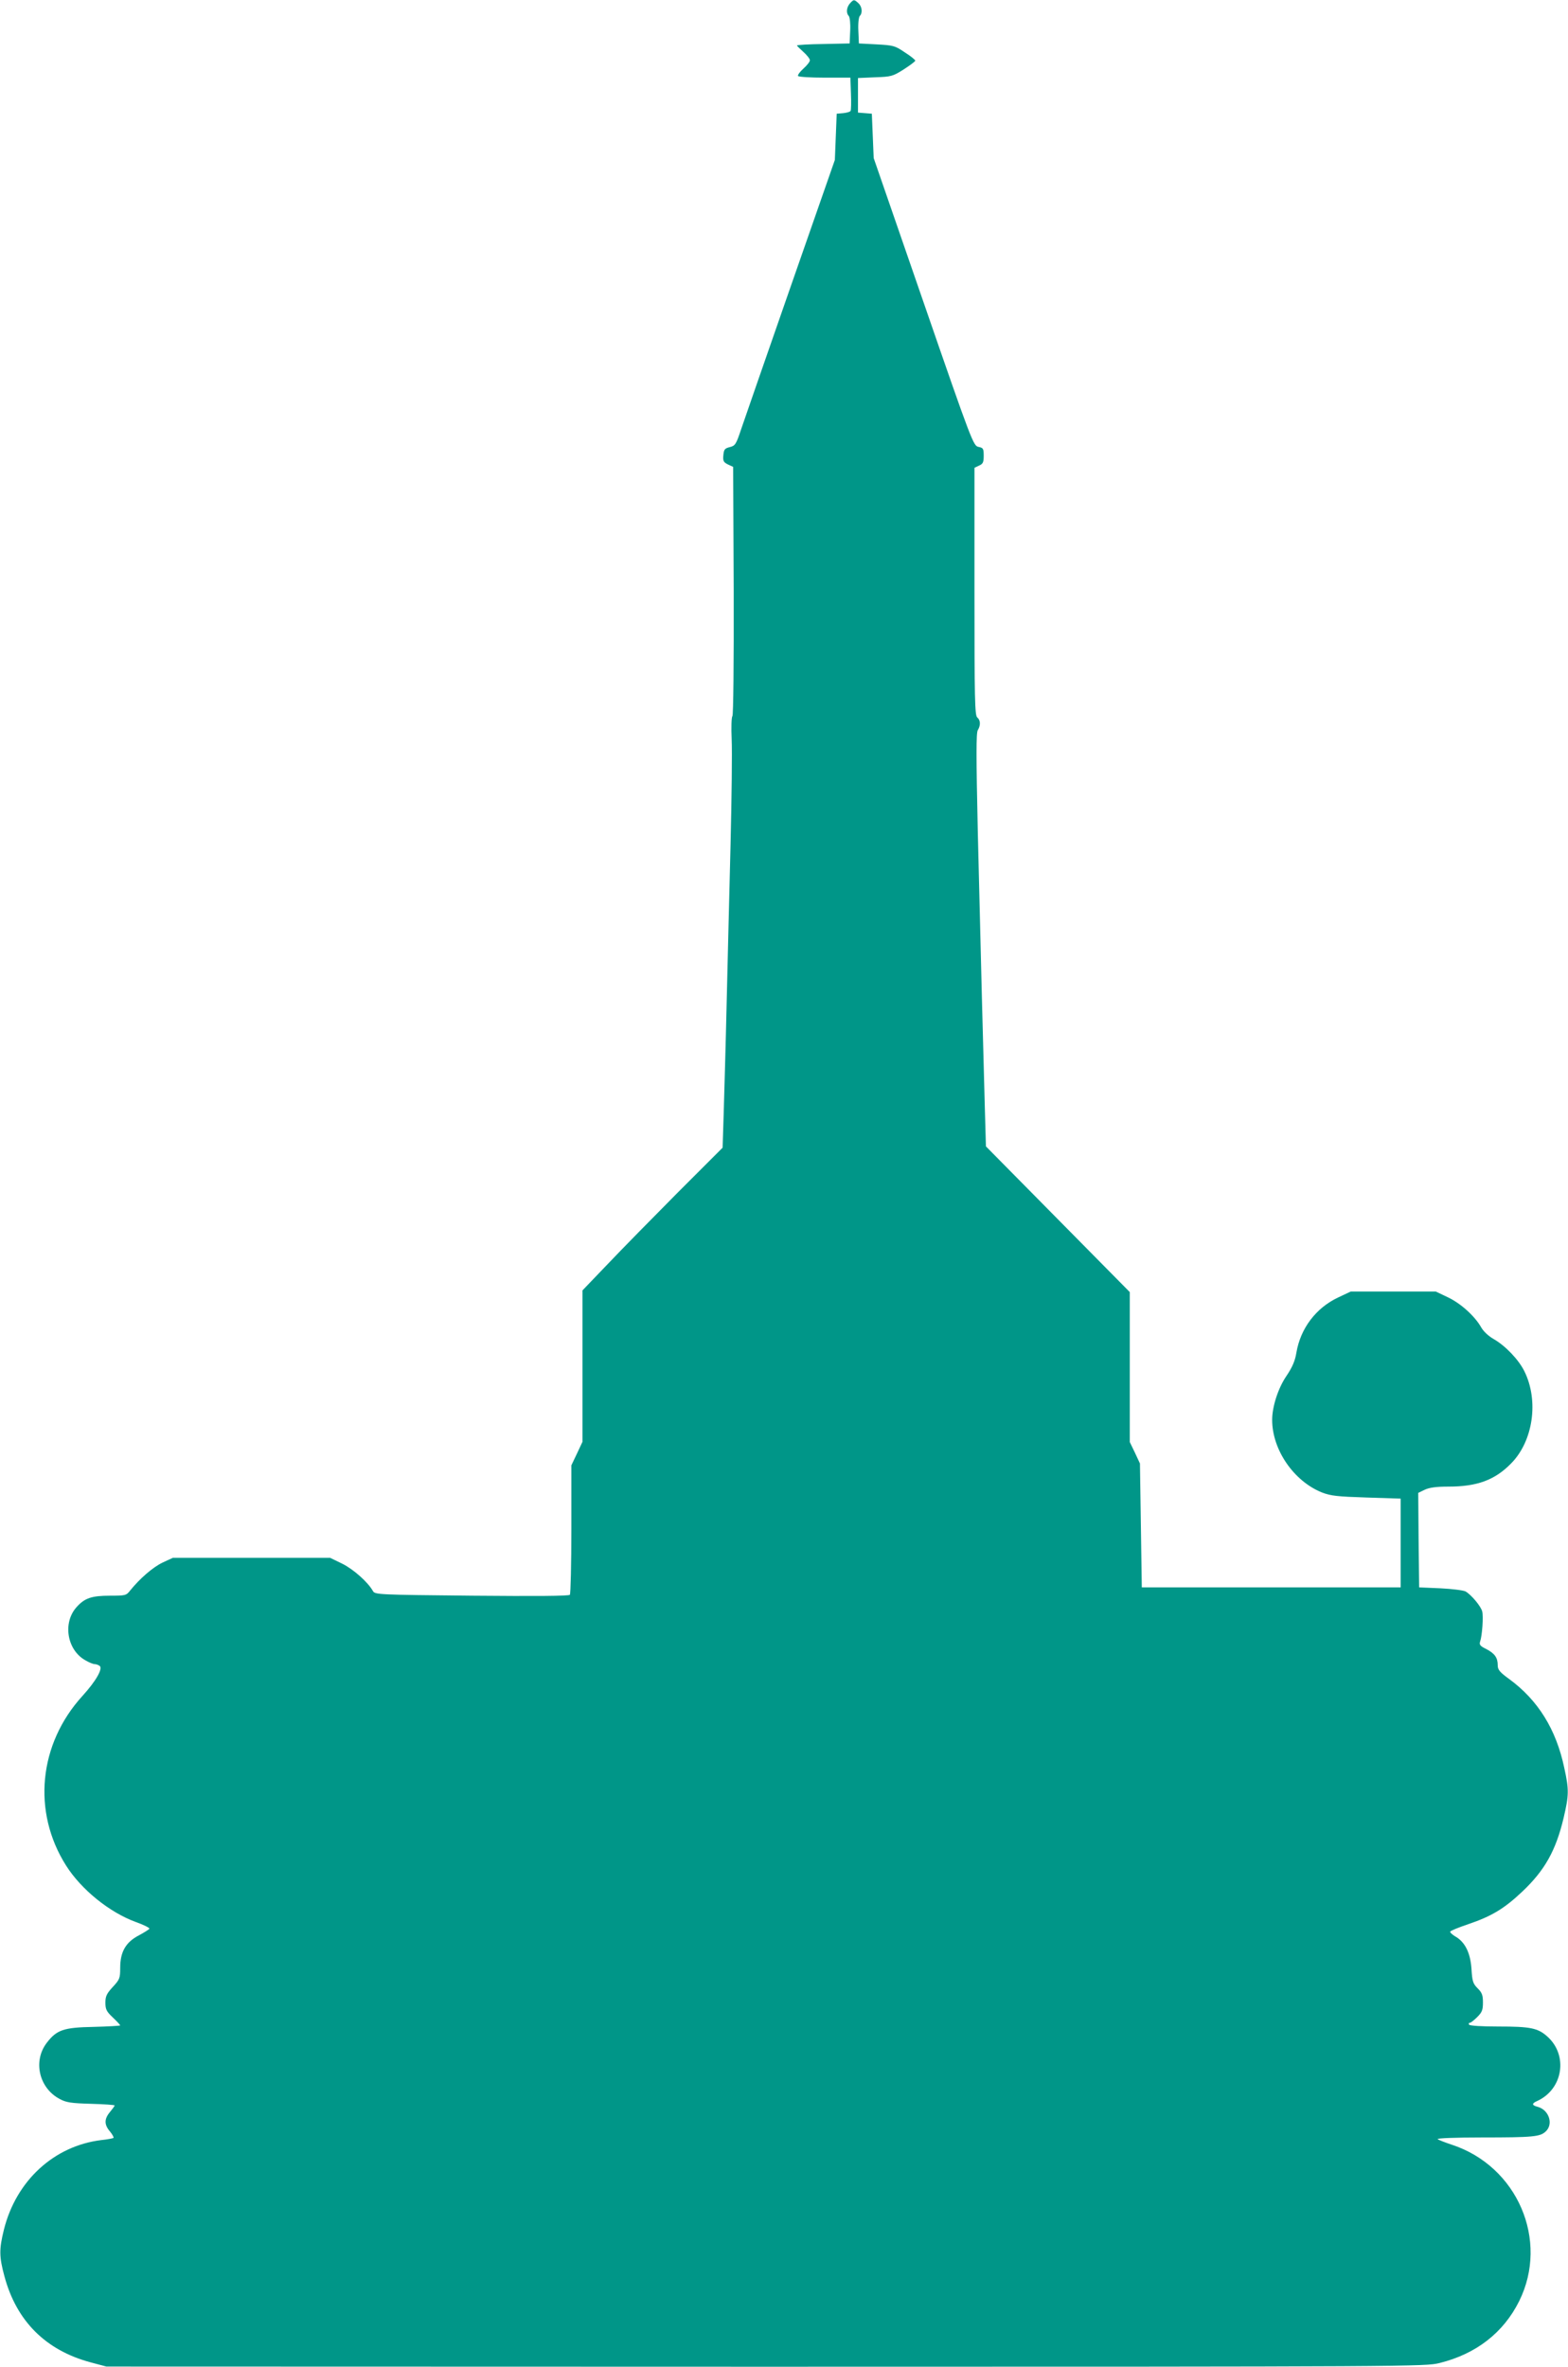
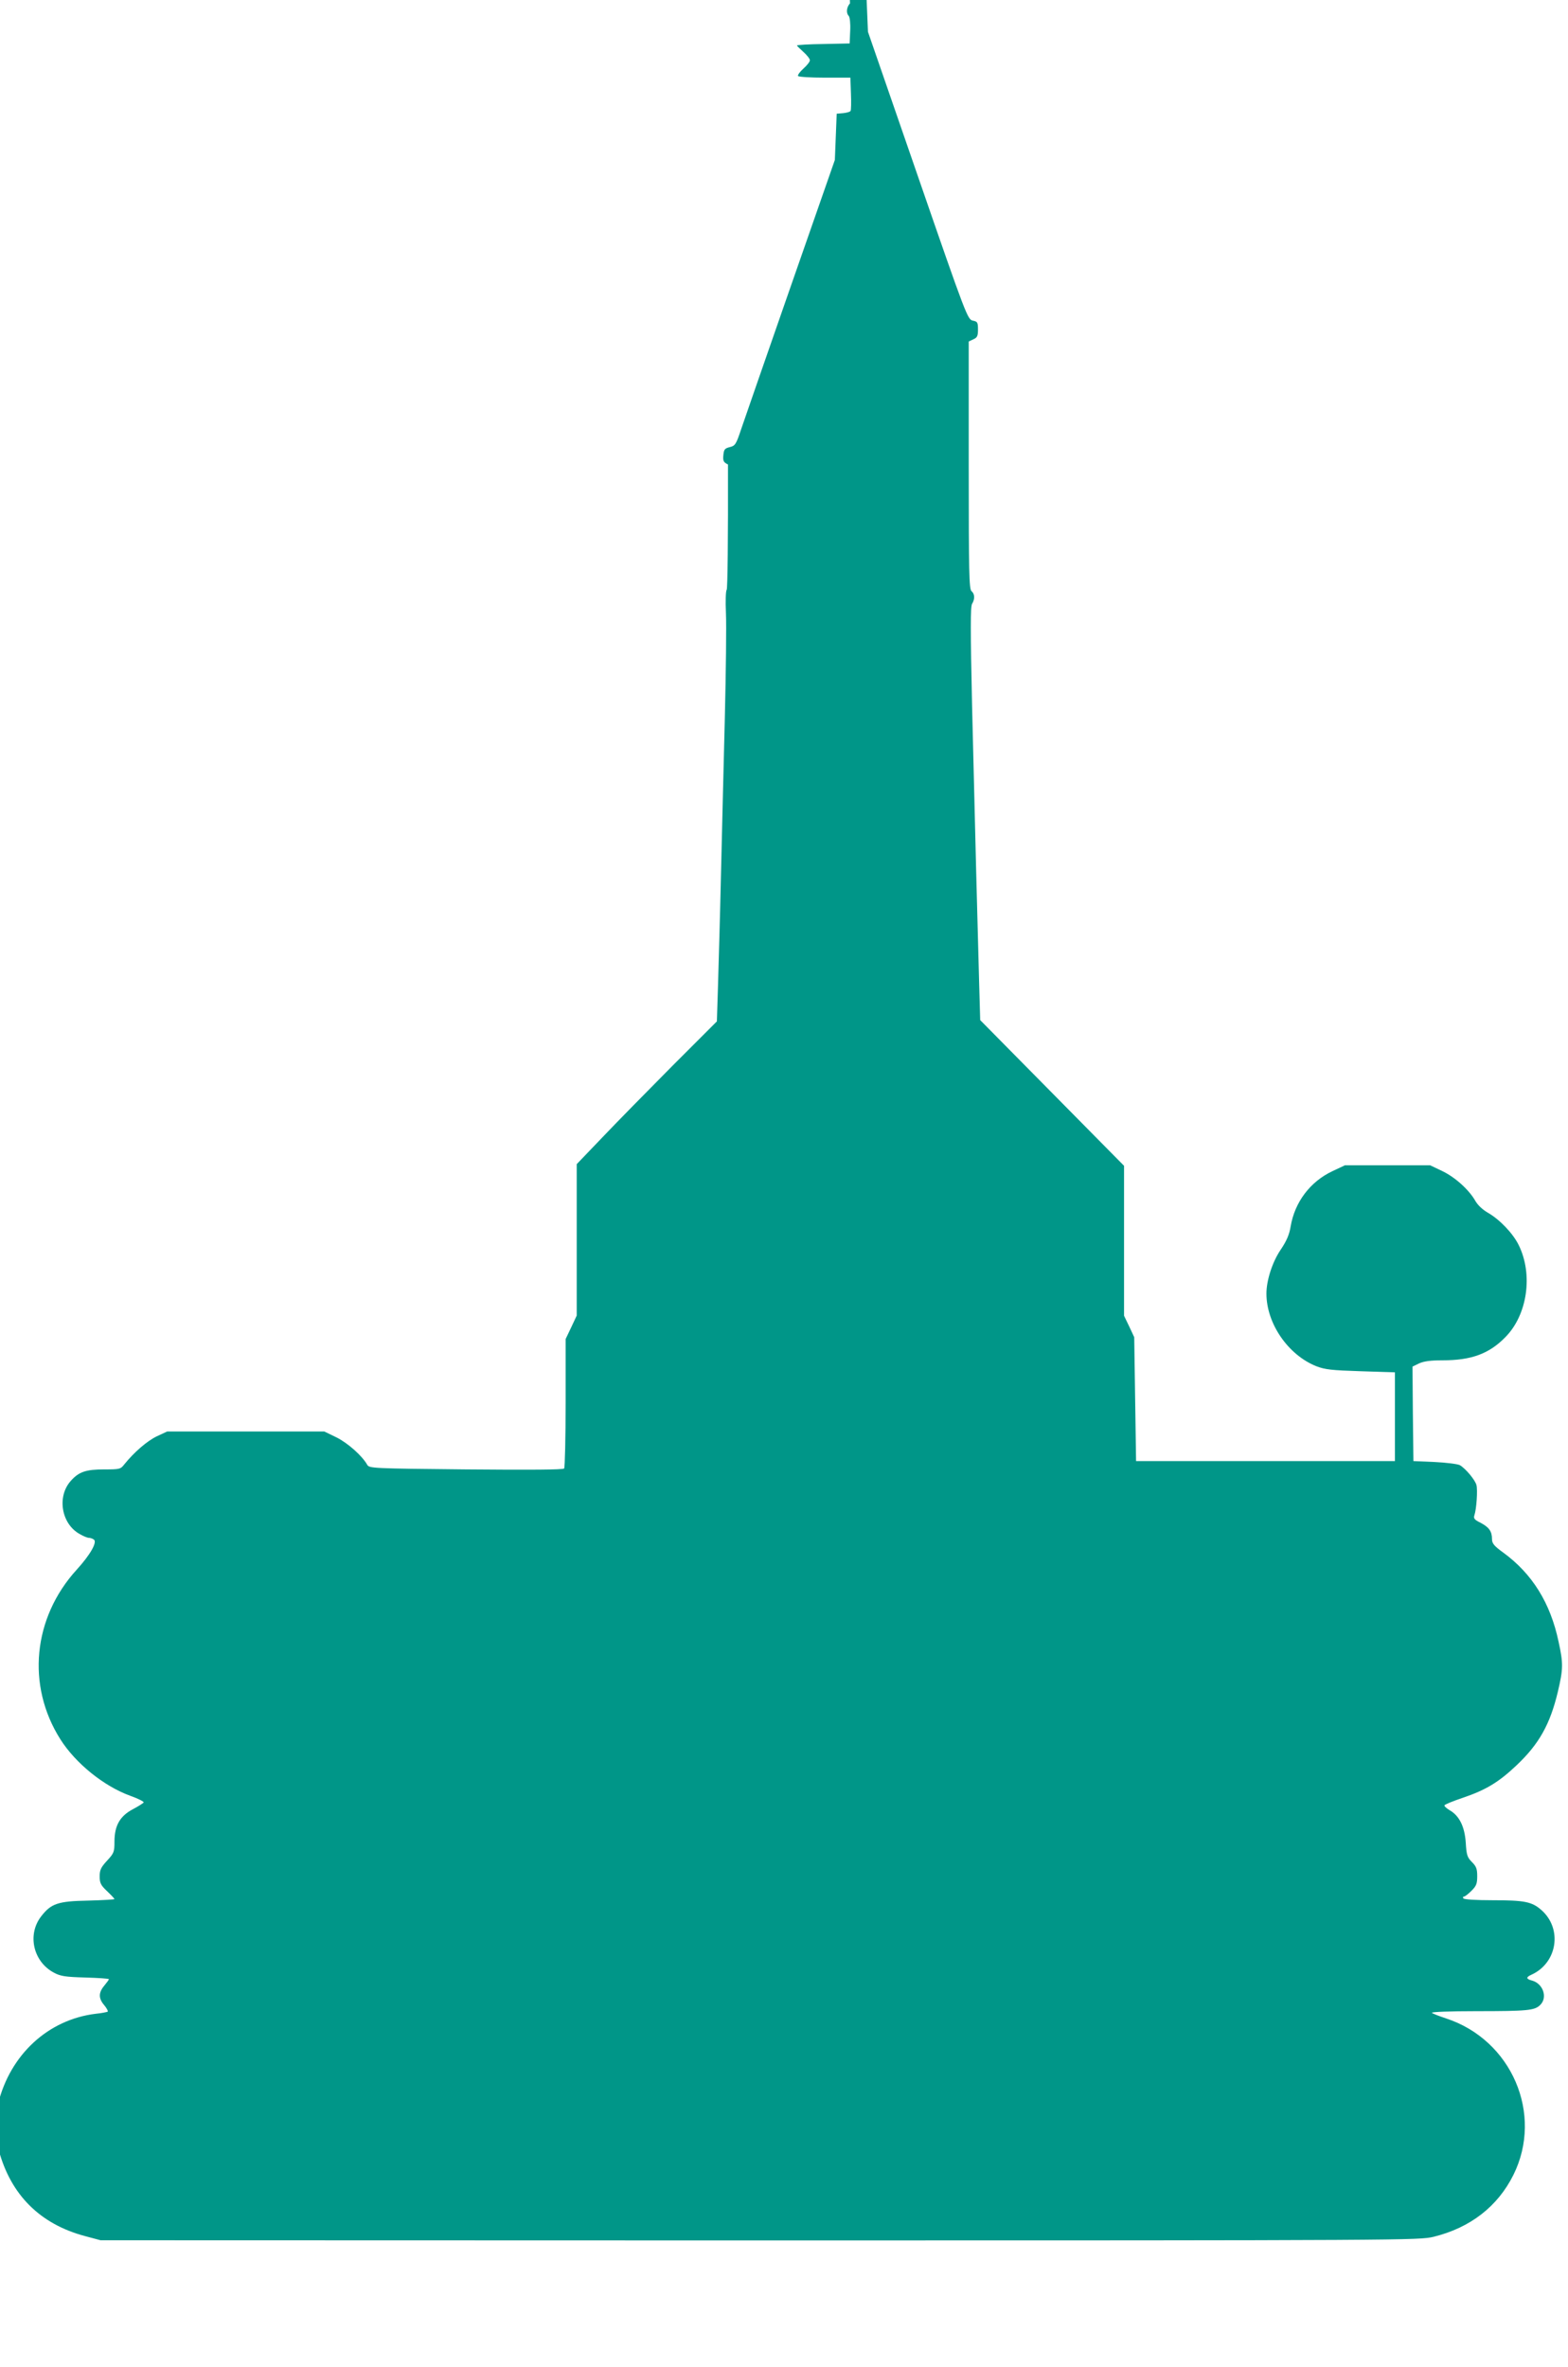
<svg xmlns="http://www.w3.org/2000/svg" version="1.0" width="848pt" height="1280pt" viewBox="0 0 848 1280" preserveAspectRatio="xMidYMid meet">
  <g transform="translate(0,1280) scale(0.1,-0.1)" fill="#009688" stroke="none">
-     <path d="M4597 12782 c-19 -21 -22 -53 -7 -68 6 -6 10 -41 8 -80 l-3 -69 -142 -3 c-79 -1 -143 -5 -143 -8 0 -2 16 -18 35 -35 19 -17 35 -37 35 -45 0 -8 -16 -28 -35 -45 -19 -17 -32 -35 -29 -40 3 -5 68 -9 144 -9 l139 0 3 -86 c2 -47 1 -90 -2 -94 -3 -5 -21 -10 -40 -12 l-35 -3 -5 -125 -5 -125 -239 -685 c-131 -377 -252 -724 -268 -772 -27 -81 -32 -89 -61 -96 -28 -7 -32 -13 -35 -44 -3 -31 1 -38 25 -50 l28 -13 3 -670 c1 -391 -2 -673 -7 -678 -5 -5 -7 -61 -4 -126 3 -64 0 -318 -6 -566 -6 -247 -16 -632 -21 -855 -5 -223 -13 -491 -16 -596 l-6 -191 -242 -242 c-132 -133 -303 -307 -378 -386 l-138 -144 0 -410 0 -409 -30 -64 -30 -63 0 -345 c0 -190 -4 -349 -8 -355 -4 -7 -187 -8 -530 -5 -509 5 -524 6 -535 25 -27 48 -104 117 -166 148 l-66 32 -425 0 -425 0 -56 -26 c-52 -25 -122 -85 -176 -152 -20 -26 -26 -27 -108 -27 -100 0 -138 -13 -182 -63 -75 -85 -50 -231 48 -286 20 -12 43 -21 50 -21 8 0 20 -4 27 -9 21 -13 -19 -83 -92 -163 -237 -260 -273 -626 -89 -917 82 -130 235 -254 378 -306 42 -15 74 -31 73 -36 -2 -4 -27 -20 -57 -36 -71 -37 -101 -89 -101 -176 0 -56 -3 -63 -40 -103 -33 -36 -40 -50 -40 -85 0 -36 6 -48 40 -80 22 -21 40 -40 40 -43 0 -2 -64 -6 -142 -8 -165 -3 -201 -16 -255 -86 -76 -99 -42 -245 70 -304 35 -19 62 -23 169 -26 71 -2 128 -6 128 -9 0 -3 -11 -18 -25 -35 -32 -38 -32 -69 0 -106 14 -17 22 -33 18 -35 -5 -2 -33 -8 -64 -11 -257 -31 -462 -220 -528 -485 -26 -106 -26 -145 3 -252 65 -242 223 -400 465 -465 l86 -23 3565 -1 c3525 0 3566 1 3645 20 198 49 346 164 431 335 163 329 -10 730 -365 846 -36 12 -70 25 -76 30 -5 5 97 9 240 9 277 0 314 4 344 32 44 40 18 118 -44 134 -31 8 -32 18 -2 31 141 64 169 249 54 350 -51 45 -91 53 -264 53 -90 0 -154 4 -158 10 -3 6 -2 10 4 10 5 0 23 14 40 31 26 26 31 38 31 79 0 40 -5 53 -29 77 -25 25 -29 38 -33 105 -6 87 -35 146 -89 176 -16 10 -28 21 -26 25 1 5 46 23 99 41 124 42 194 84 290 175 122 115 182 222 224 398 29 124 30 153 4 271 -44 210 -143 368 -299 482 -50 36 -61 50 -61 73 0 42 -16 64 -61 88 -35 17 -40 24 -34 42 11 32 18 135 11 162 -7 28 -59 90 -90 108 -11 6 -73 14 -136 17 l-115 5 -3 256 -2 255 35 17 c26 12 62 17 128 17 155 0 251 35 339 125 120 121 151 340 72 499 -31 63 -103 138 -166 174 -28 16 -55 41 -68 64 -34 60 -110 129 -180 162 l-65 31 -230 0 -230 0 -68 -32 c-121 -57 -204 -168 -226 -299 -7 -43 -21 -77 -54 -126 -45 -66 -77 -166 -77 -237 0 -162 117 -332 270 -393 47 -18 82 -22 240 -27 l185 -6 0 -240 0 -240 -700 0 -700 0 -5 335 -5 335 -27 58 -28 58 0 405 0 406 -389 394 -389 394 -6 212 c-8 276 -22 829 -38 1491 -9 409 -9 533 0 548 16 26 15 54 -3 69 -13 11 -15 99 -15 681 l0 669 25 12 c21 9 25 18 25 53 0 39 -3 43 -28 48 -28 6 -34 20 -298 784 l-269 778 -5 120 -5 120 -37 3 -38 3 0 94 0 93 93 4 c87 3 95 5 155 43 34 22 62 43 62 47 0 4 -25 25 -57 45 -53 36 -62 38 -152 43 l-96 5 -3 69 c-2 39 2 74 8 80 16 16 12 51 -8 69 -23 21 -25 21 -45 -1z" />
+     <path d="M4597 12782 c-19 -21 -22 -53 -7 -68 6 -6 10 -41 8 -80 l-3 -69 -142 -3 c-79 -1 -143 -5 -143 -8 0 -2 16 -18 35 -35 19 -17 35 -37 35 -45 0 -8 -16 -28 -35 -45 -19 -17 -32 -35 -29 -40 3 -5 68 -9 144 -9 l139 0 3 -86 c2 -47 1 -90 -2 -94 -3 -5 -21 -10 -40 -12 l-35 -3 -5 -125 -5 -125 -239 -685 c-131 -377 -252 -724 -268 -772 -27 -81 -32 -89 -61 -96 -28 -7 -32 -13 -35 -44 -3 -31 1 -38 25 -50 c1 -391 -2 -673 -7 -678 -5 -5 -7 -61 -4 -126 3 -64 0 -318 -6 -566 -6 -247 -16 -632 -21 -855 -5 -223 -13 -491 -16 -596 l-6 -191 -242 -242 c-132 -133 -303 -307 -378 -386 l-138 -144 0 -410 0 -409 -30 -64 -30 -63 0 -345 c0 -190 -4 -349 -8 -355 -4 -7 -187 -8 -530 -5 -509 5 -524 6 -535 25 -27 48 -104 117 -166 148 l-66 32 -425 0 -425 0 -56 -26 c-52 -25 -122 -85 -176 -152 -20 -26 -26 -27 -108 -27 -100 0 -138 -13 -182 -63 -75 -85 -50 -231 48 -286 20 -12 43 -21 50 -21 8 0 20 -4 27 -9 21 -13 -19 -83 -92 -163 -237 -260 -273 -626 -89 -917 82 -130 235 -254 378 -306 42 -15 74 -31 73 -36 -2 -4 -27 -20 -57 -36 -71 -37 -101 -89 -101 -176 0 -56 -3 -63 -40 -103 -33 -36 -40 -50 -40 -85 0 -36 6 -48 40 -80 22 -21 40 -40 40 -43 0 -2 -64 -6 -142 -8 -165 -3 -201 -16 -255 -86 -76 -99 -42 -245 70 -304 35 -19 62 -23 169 -26 71 -2 128 -6 128 -9 0 -3 -11 -18 -25 -35 -32 -38 -32 -69 0 -106 14 -17 22 -33 18 -35 -5 -2 -33 -8 -64 -11 -257 -31 -462 -220 -528 -485 -26 -106 -26 -145 3 -252 65 -242 223 -400 465 -465 l86 -23 3565 -1 c3525 0 3566 1 3645 20 198 49 346 164 431 335 163 329 -10 730 -365 846 -36 12 -70 25 -76 30 -5 5 97 9 240 9 277 0 314 4 344 32 44 40 18 118 -44 134 -31 8 -32 18 -2 31 141 64 169 249 54 350 -51 45 -91 53 -264 53 -90 0 -154 4 -158 10 -3 6 -2 10 4 10 5 0 23 14 40 31 26 26 31 38 31 79 0 40 -5 53 -29 77 -25 25 -29 38 -33 105 -6 87 -35 146 -89 176 -16 10 -28 21 -26 25 1 5 46 23 99 41 124 42 194 84 290 175 122 115 182 222 224 398 29 124 30 153 4 271 -44 210 -143 368 -299 482 -50 36 -61 50 -61 73 0 42 -16 64 -61 88 -35 17 -40 24 -34 42 11 32 18 135 11 162 -7 28 -59 90 -90 108 -11 6 -73 14 -136 17 l-115 5 -3 256 -2 255 35 17 c26 12 62 17 128 17 155 0 251 35 339 125 120 121 151 340 72 499 -31 63 -103 138 -166 174 -28 16 -55 41 -68 64 -34 60 -110 129 -180 162 l-65 31 -230 0 -230 0 -68 -32 c-121 -57 -204 -168 -226 -299 -7 -43 -21 -77 -54 -126 -45 -66 -77 -166 -77 -237 0 -162 117 -332 270 -393 47 -18 82 -22 240 -27 l185 -6 0 -240 0 -240 -700 0 -700 0 -5 335 -5 335 -27 58 -28 58 0 405 0 406 -389 394 -389 394 -6 212 c-8 276 -22 829 -38 1491 -9 409 -9 533 0 548 16 26 15 54 -3 69 -13 11 -15 99 -15 681 l0 669 25 12 c21 9 25 18 25 53 0 39 -3 43 -28 48 -28 6 -34 20 -298 784 l-269 778 -5 120 -5 120 -37 3 -38 3 0 94 0 93 93 4 c87 3 95 5 155 43 34 22 62 43 62 47 0 4 -25 25 -57 45 -53 36 -62 38 -152 43 l-96 5 -3 69 c-2 39 2 74 8 80 16 16 12 51 -8 69 -23 21 -25 21 -45 -1z" />
  </g>
</svg>